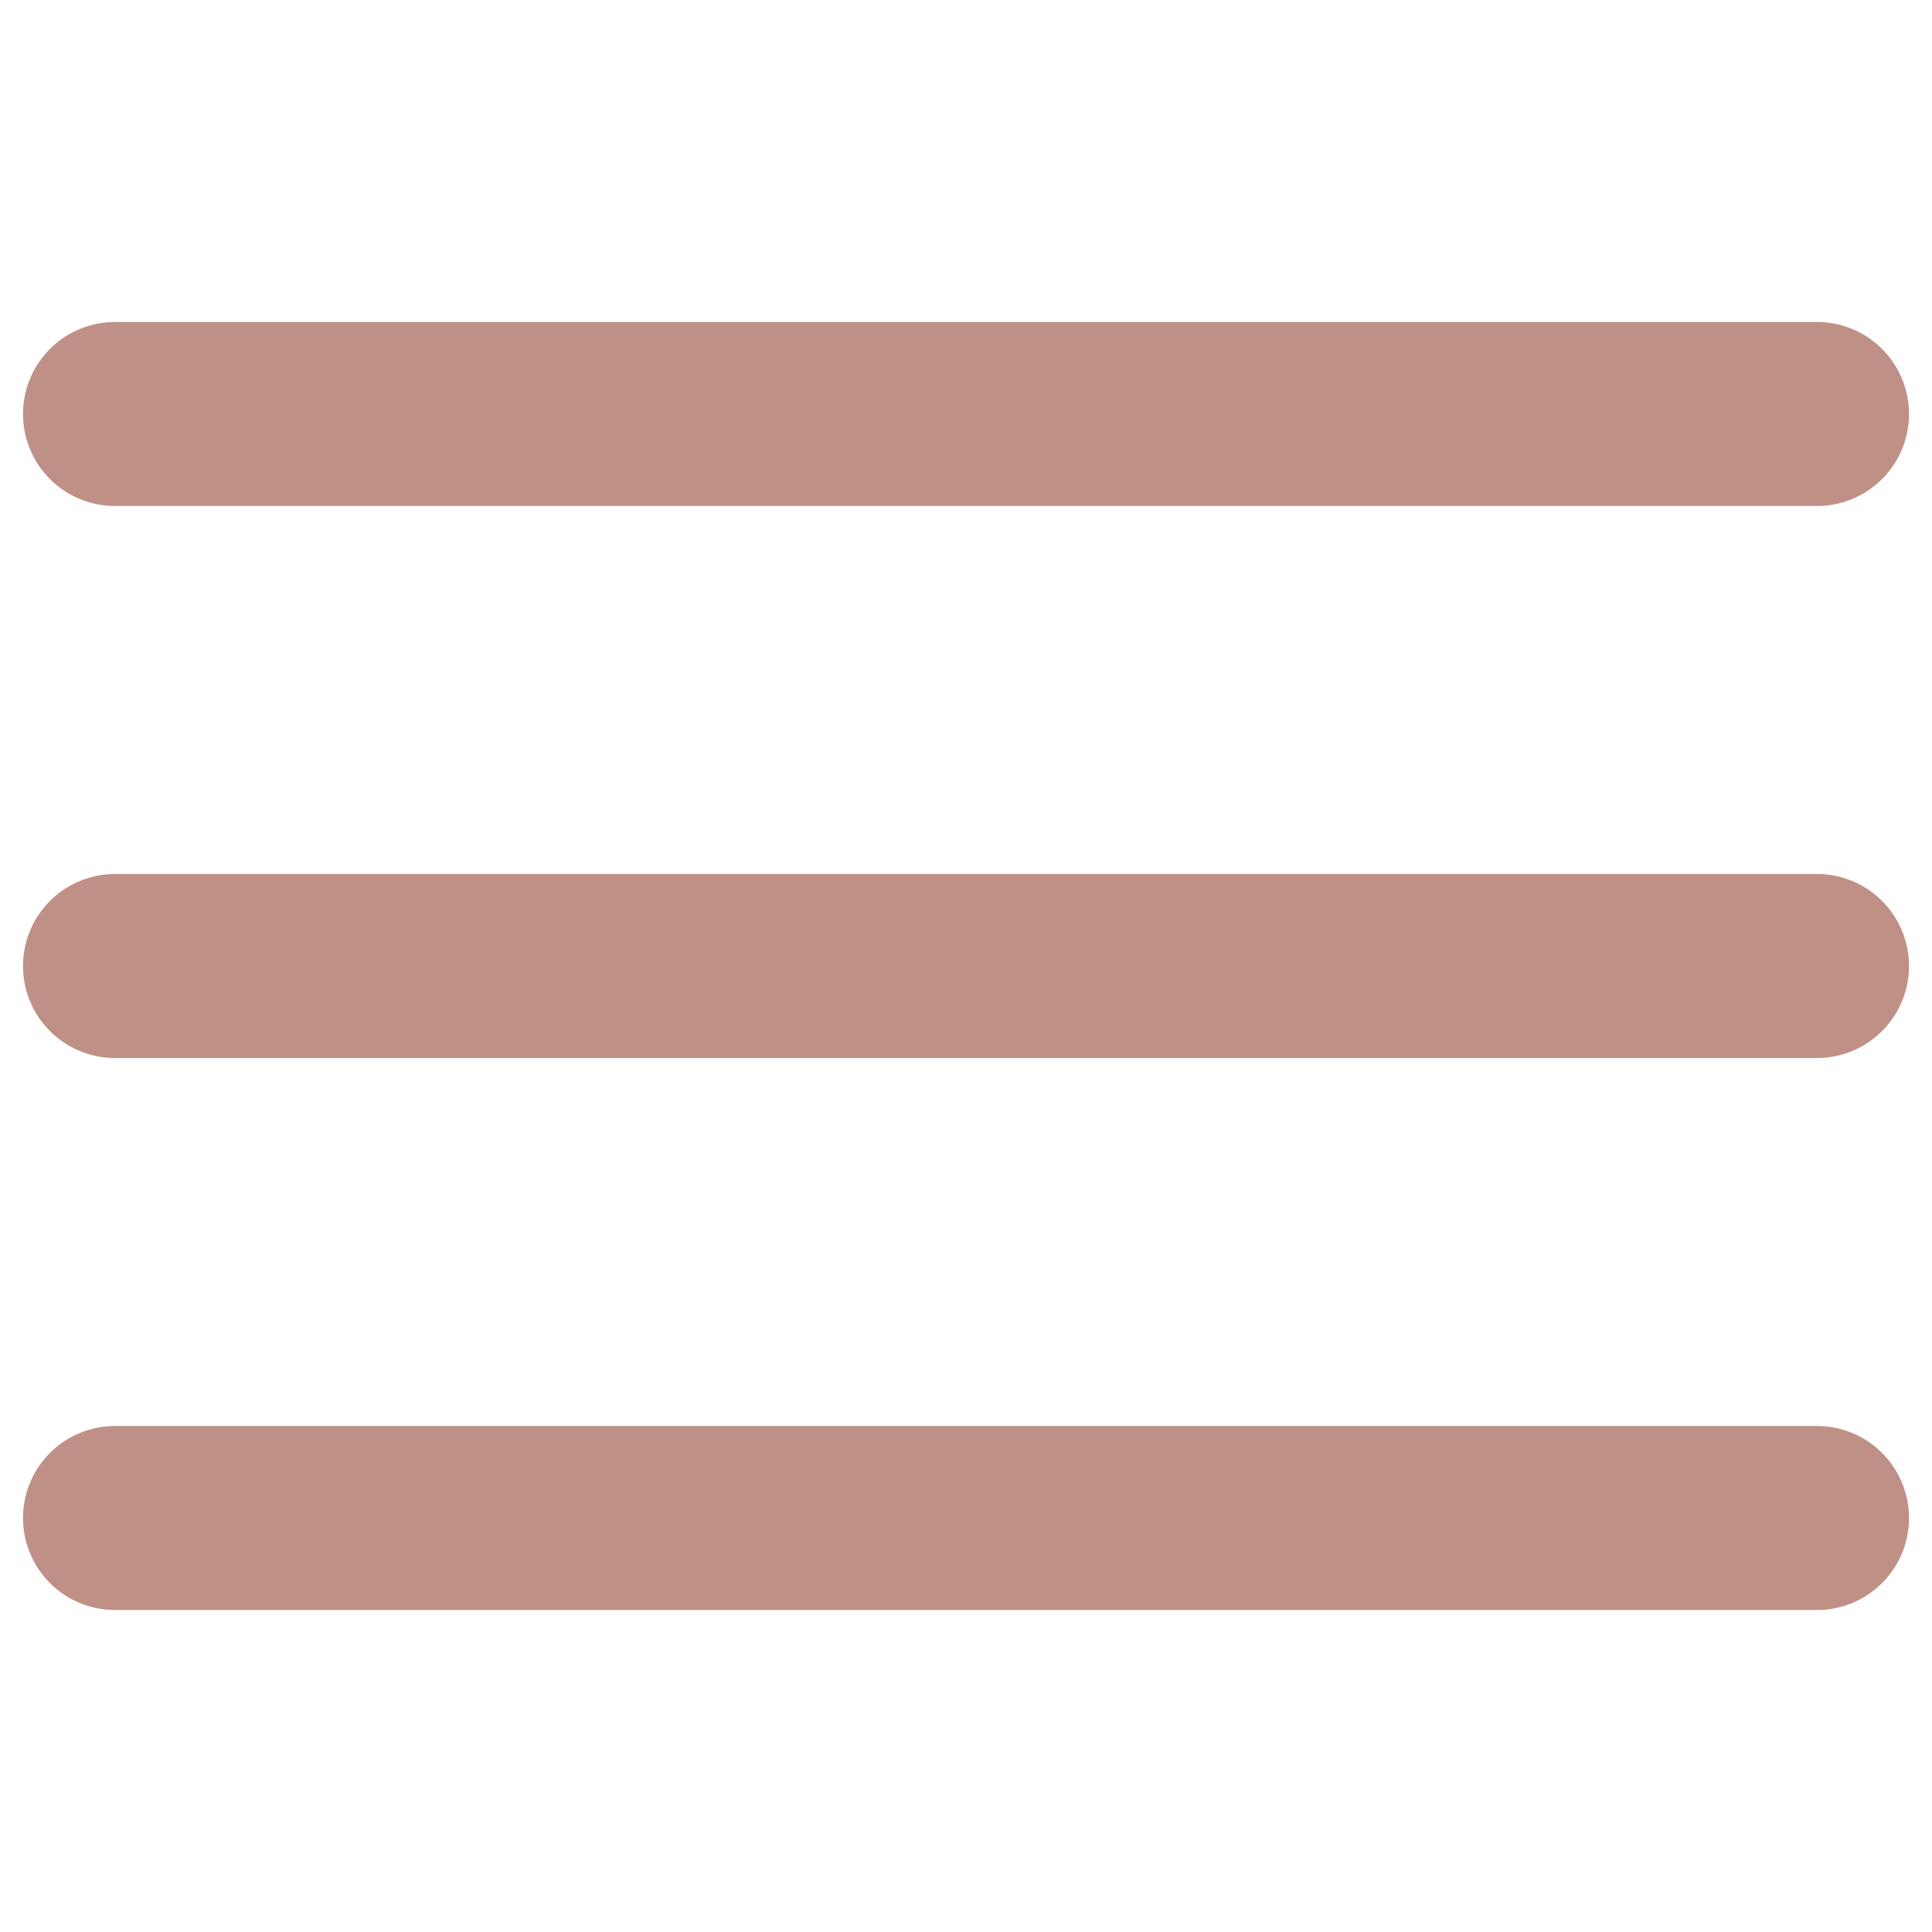
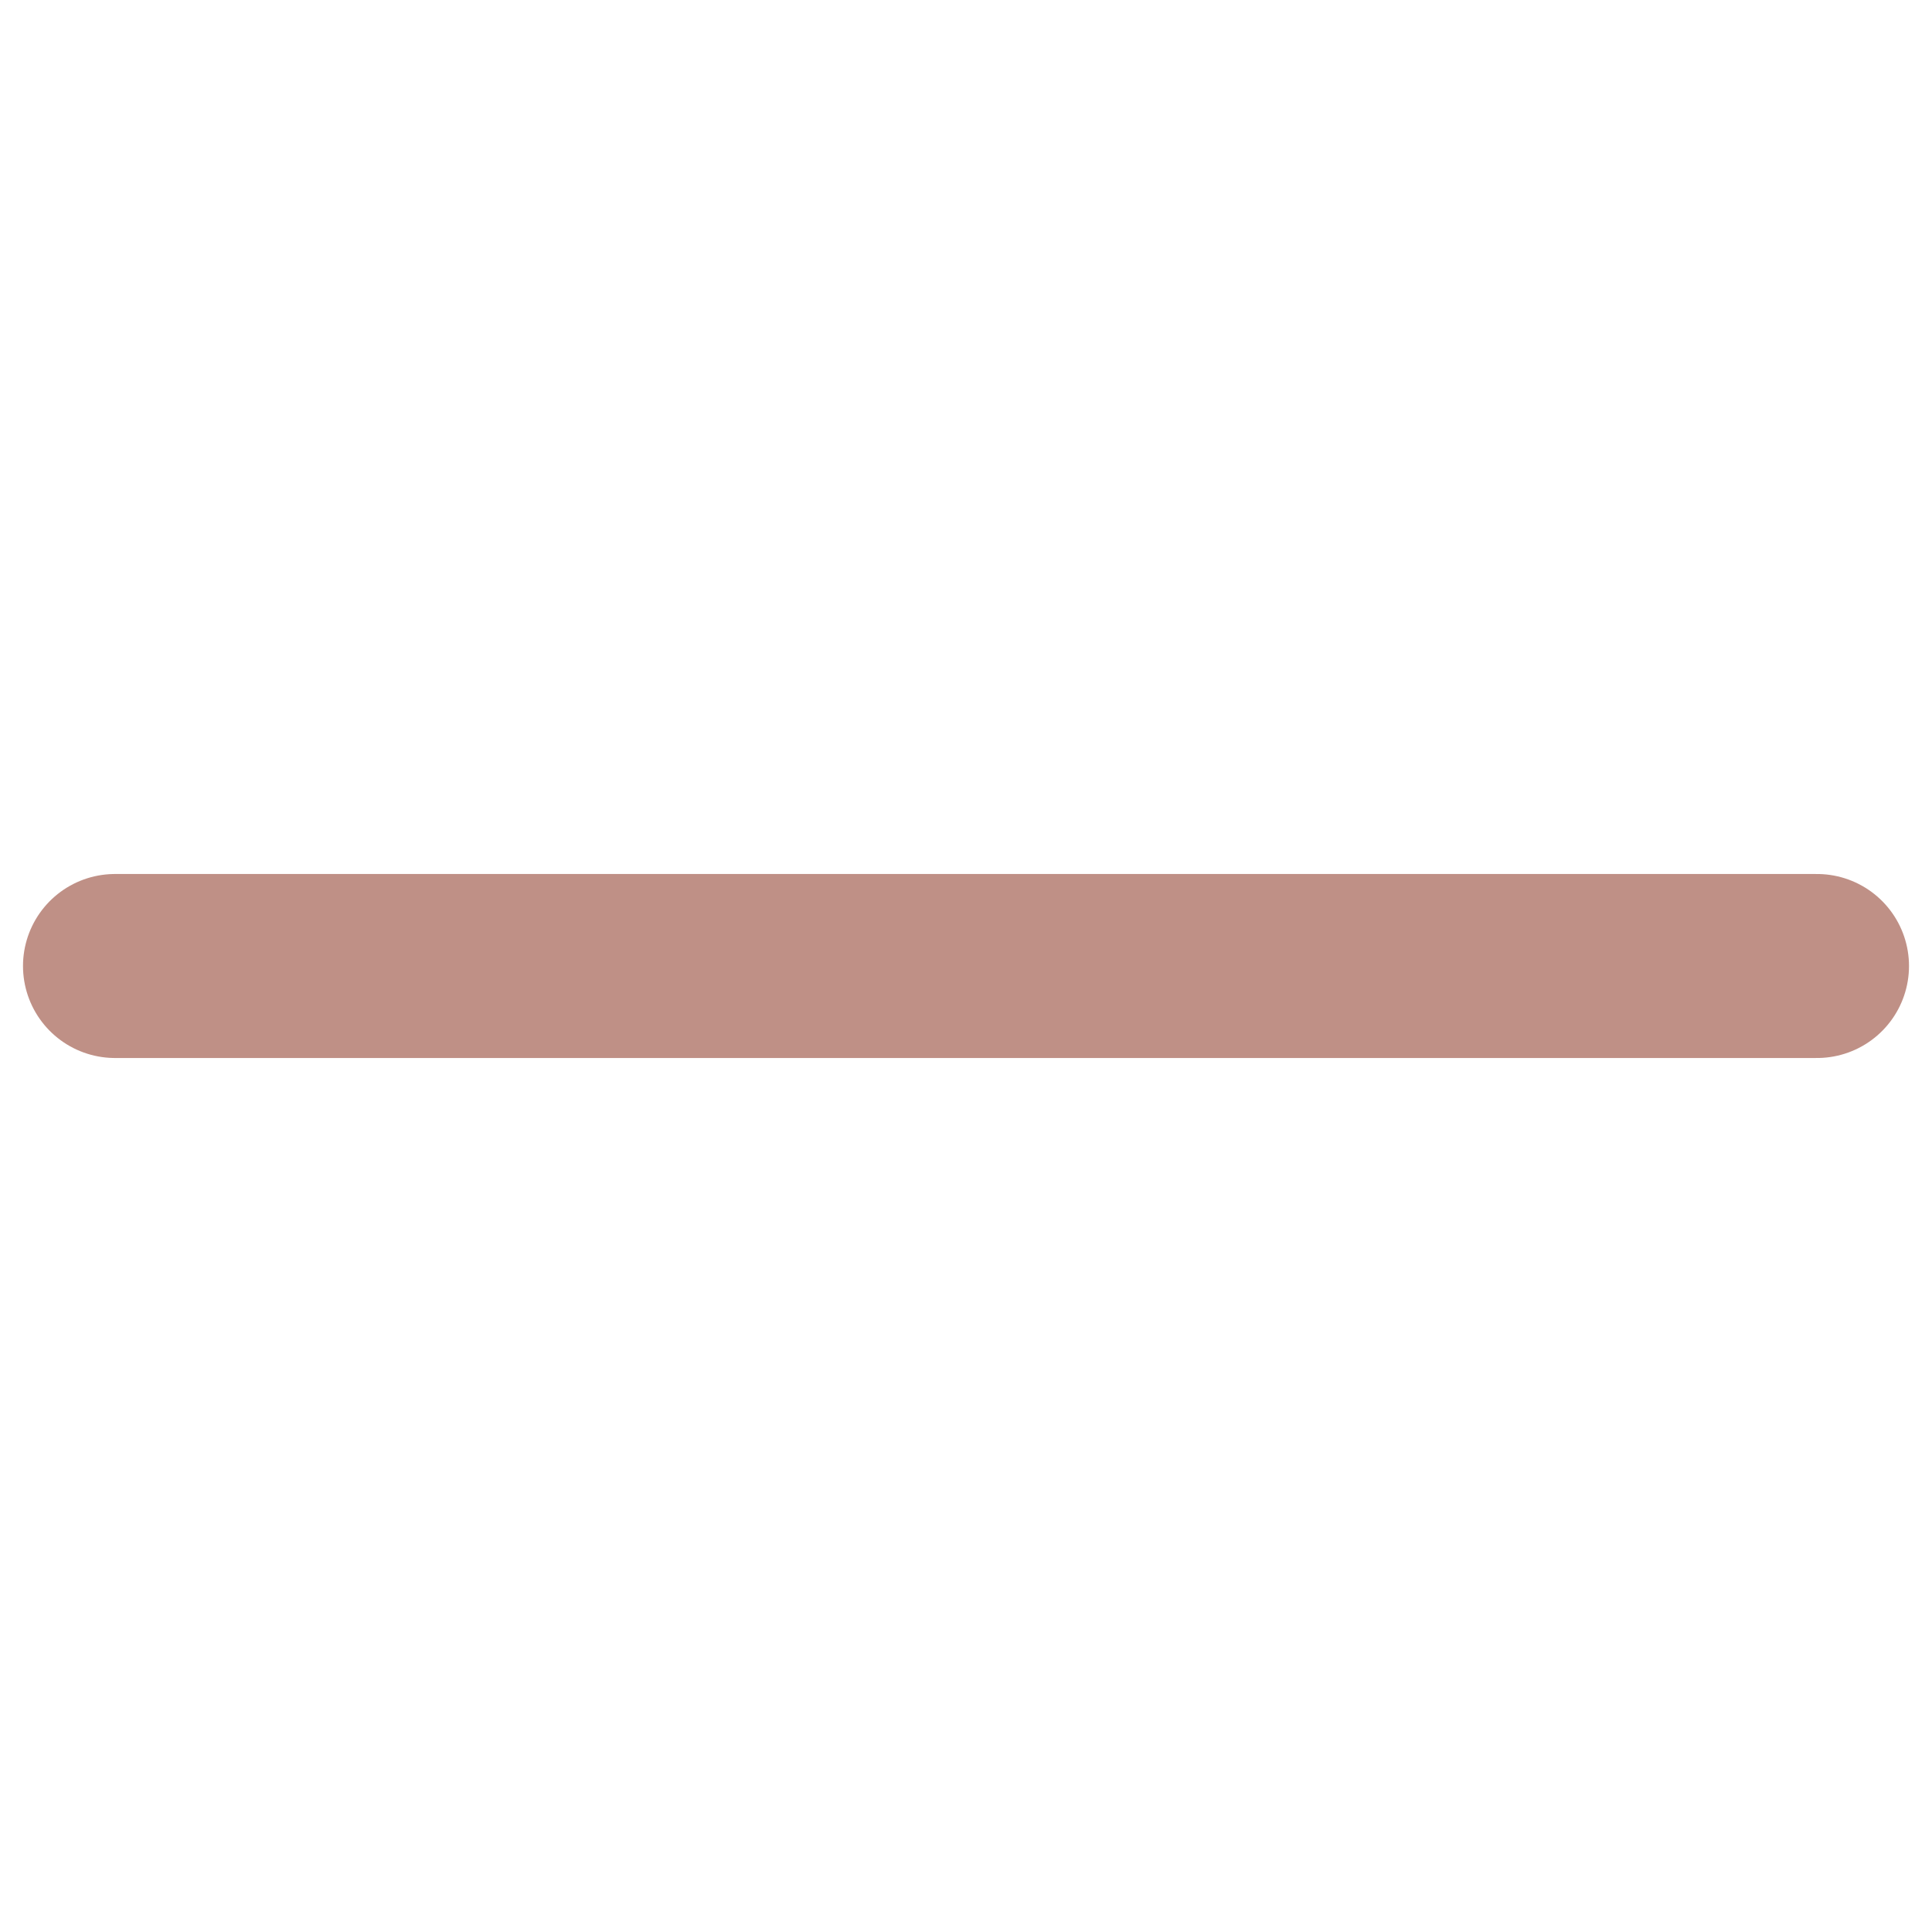
<svg xmlns="http://www.w3.org/2000/svg" version="1.1" id="Слой_1" x="0px" y="0px" viewBox="0 0 42 42" style="enable-background:new 0 0 42 42;" xml:space="preserve">
  <style type="text/css"> .st0{fill:none;stroke:#BF9086;stroke-width:4;stroke-linecap:round;stroke-linejoin:round;stroke-miterlimit:10;} </style>
  <g>
-     <line class="st0" x1="2.5" y1="9" x2="39.5" y2="9" />
    <line class="st0" x1="2.5" y1="21" x2="39.5" y2="21" />
-     <line class="st0" x1="2.5" y1="33" x2="39.5" y2="33" />
  </g>
</svg>